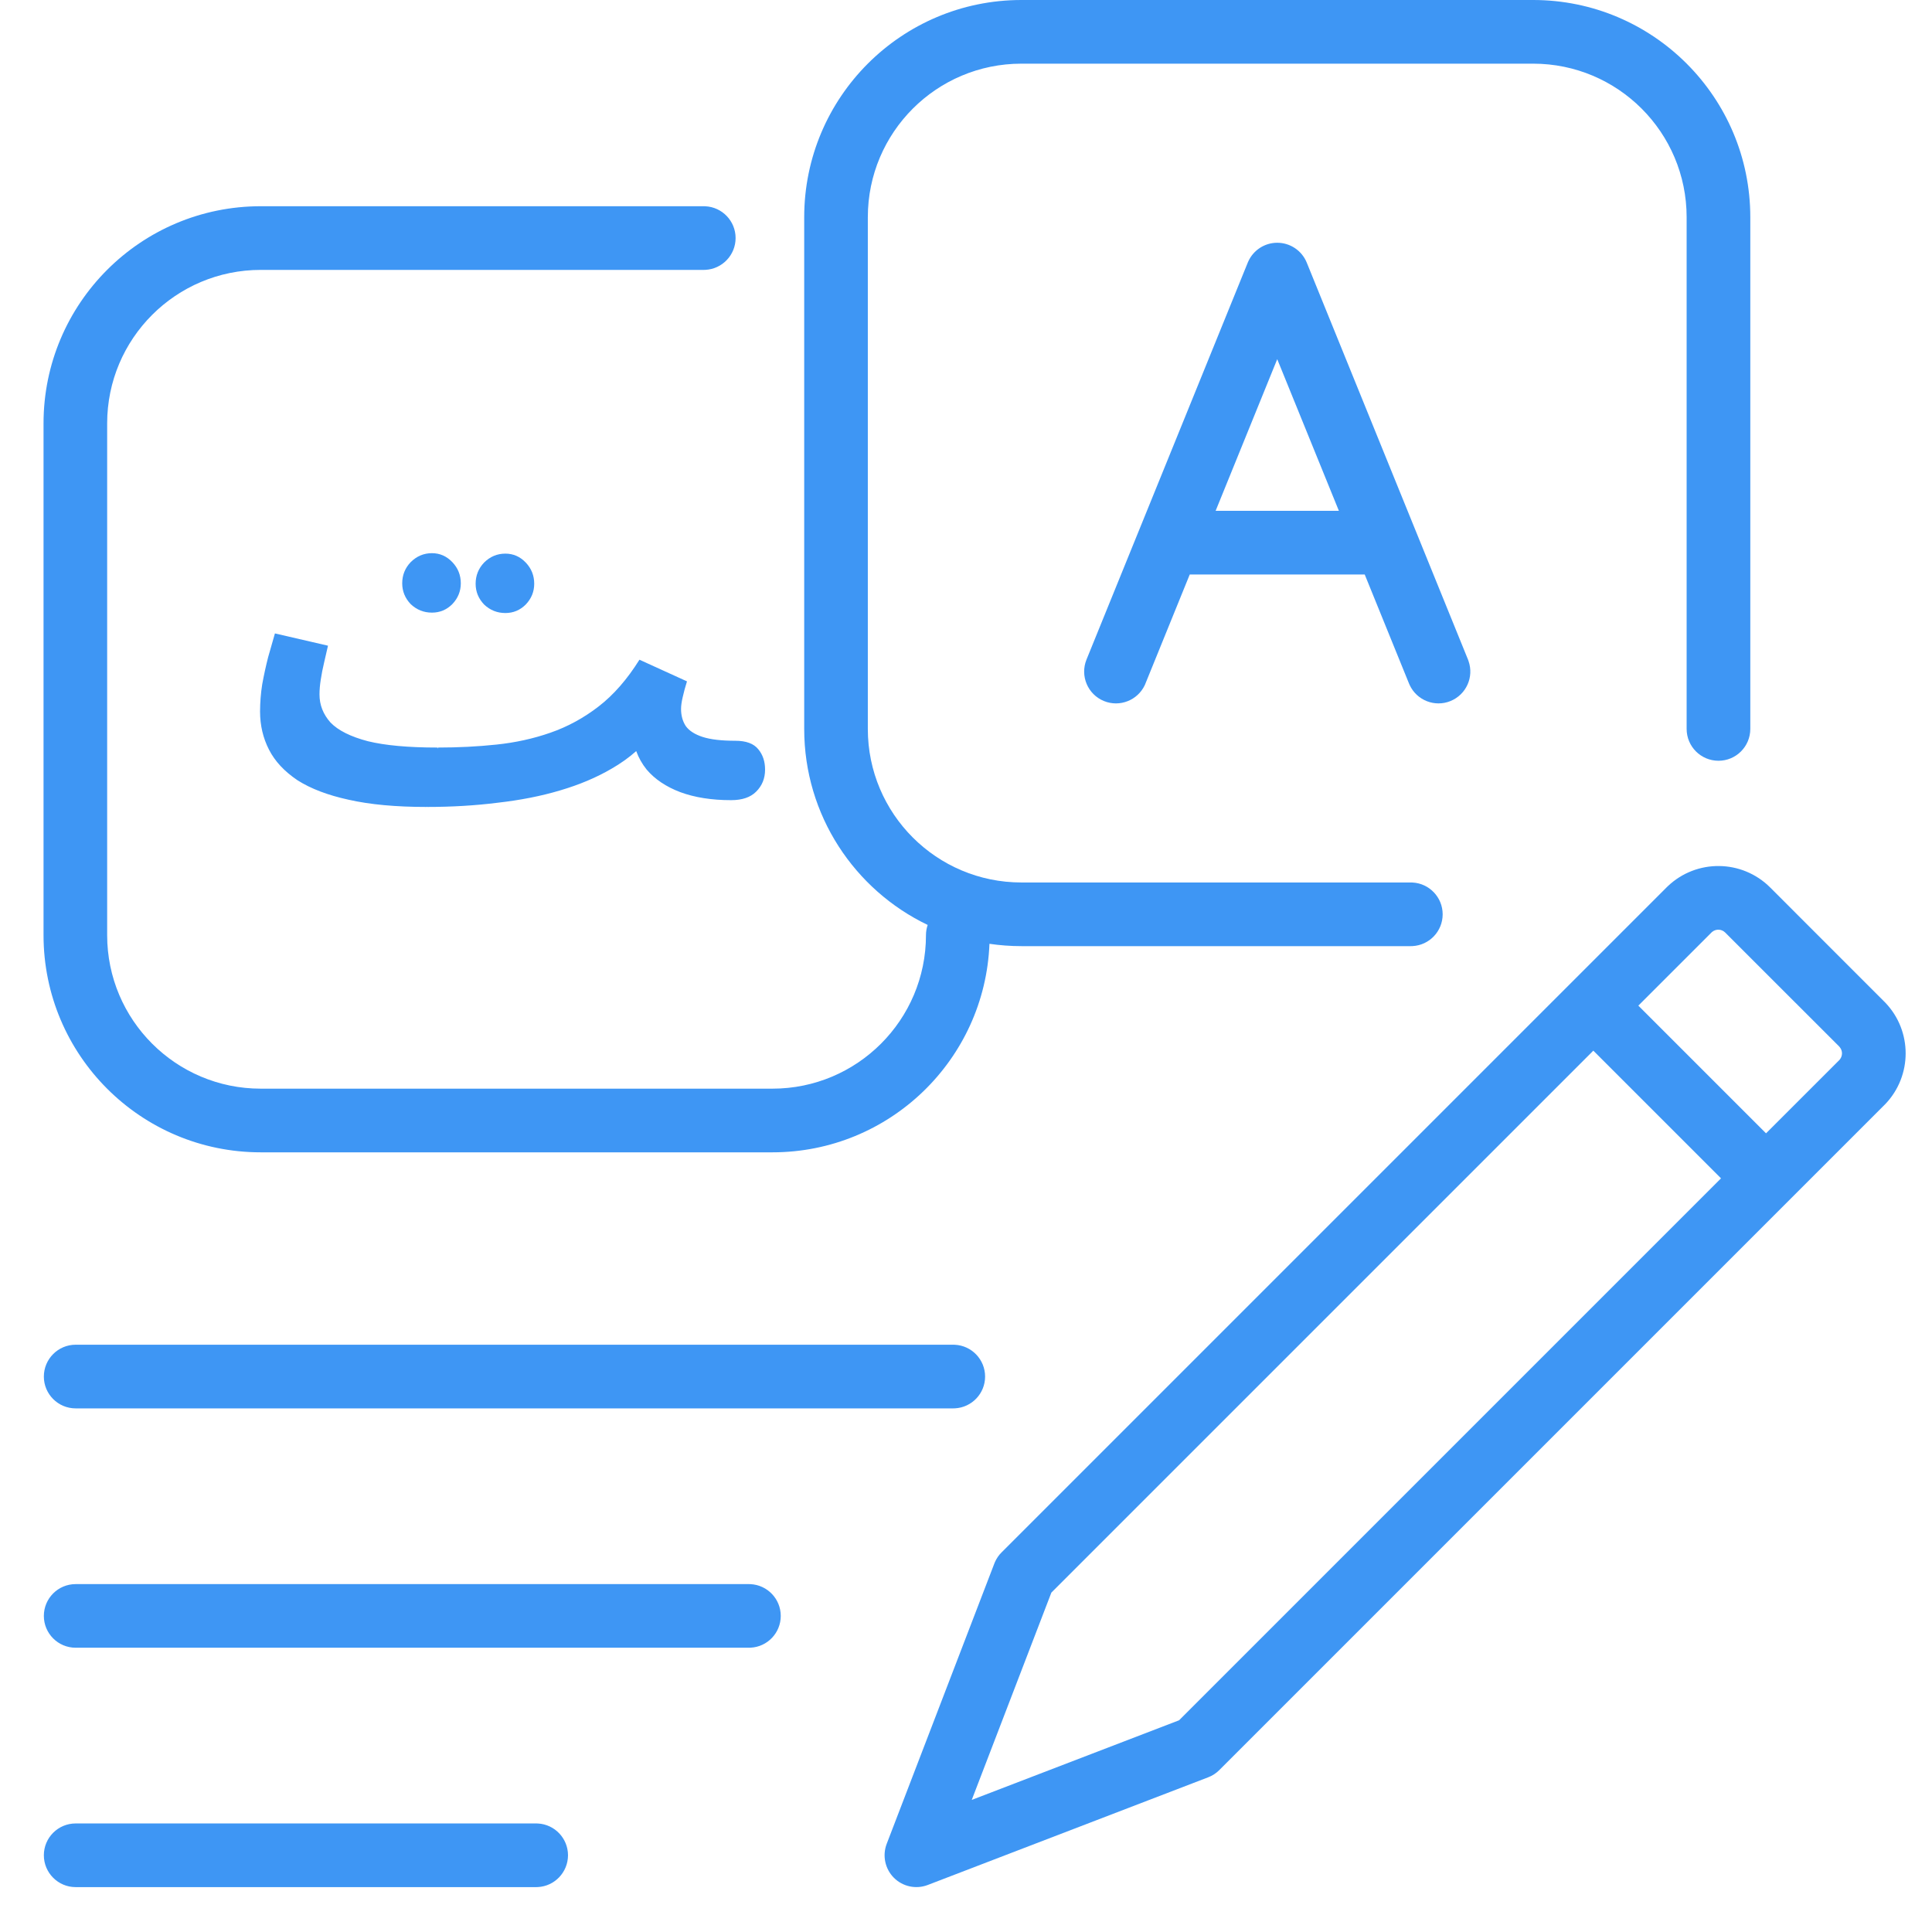
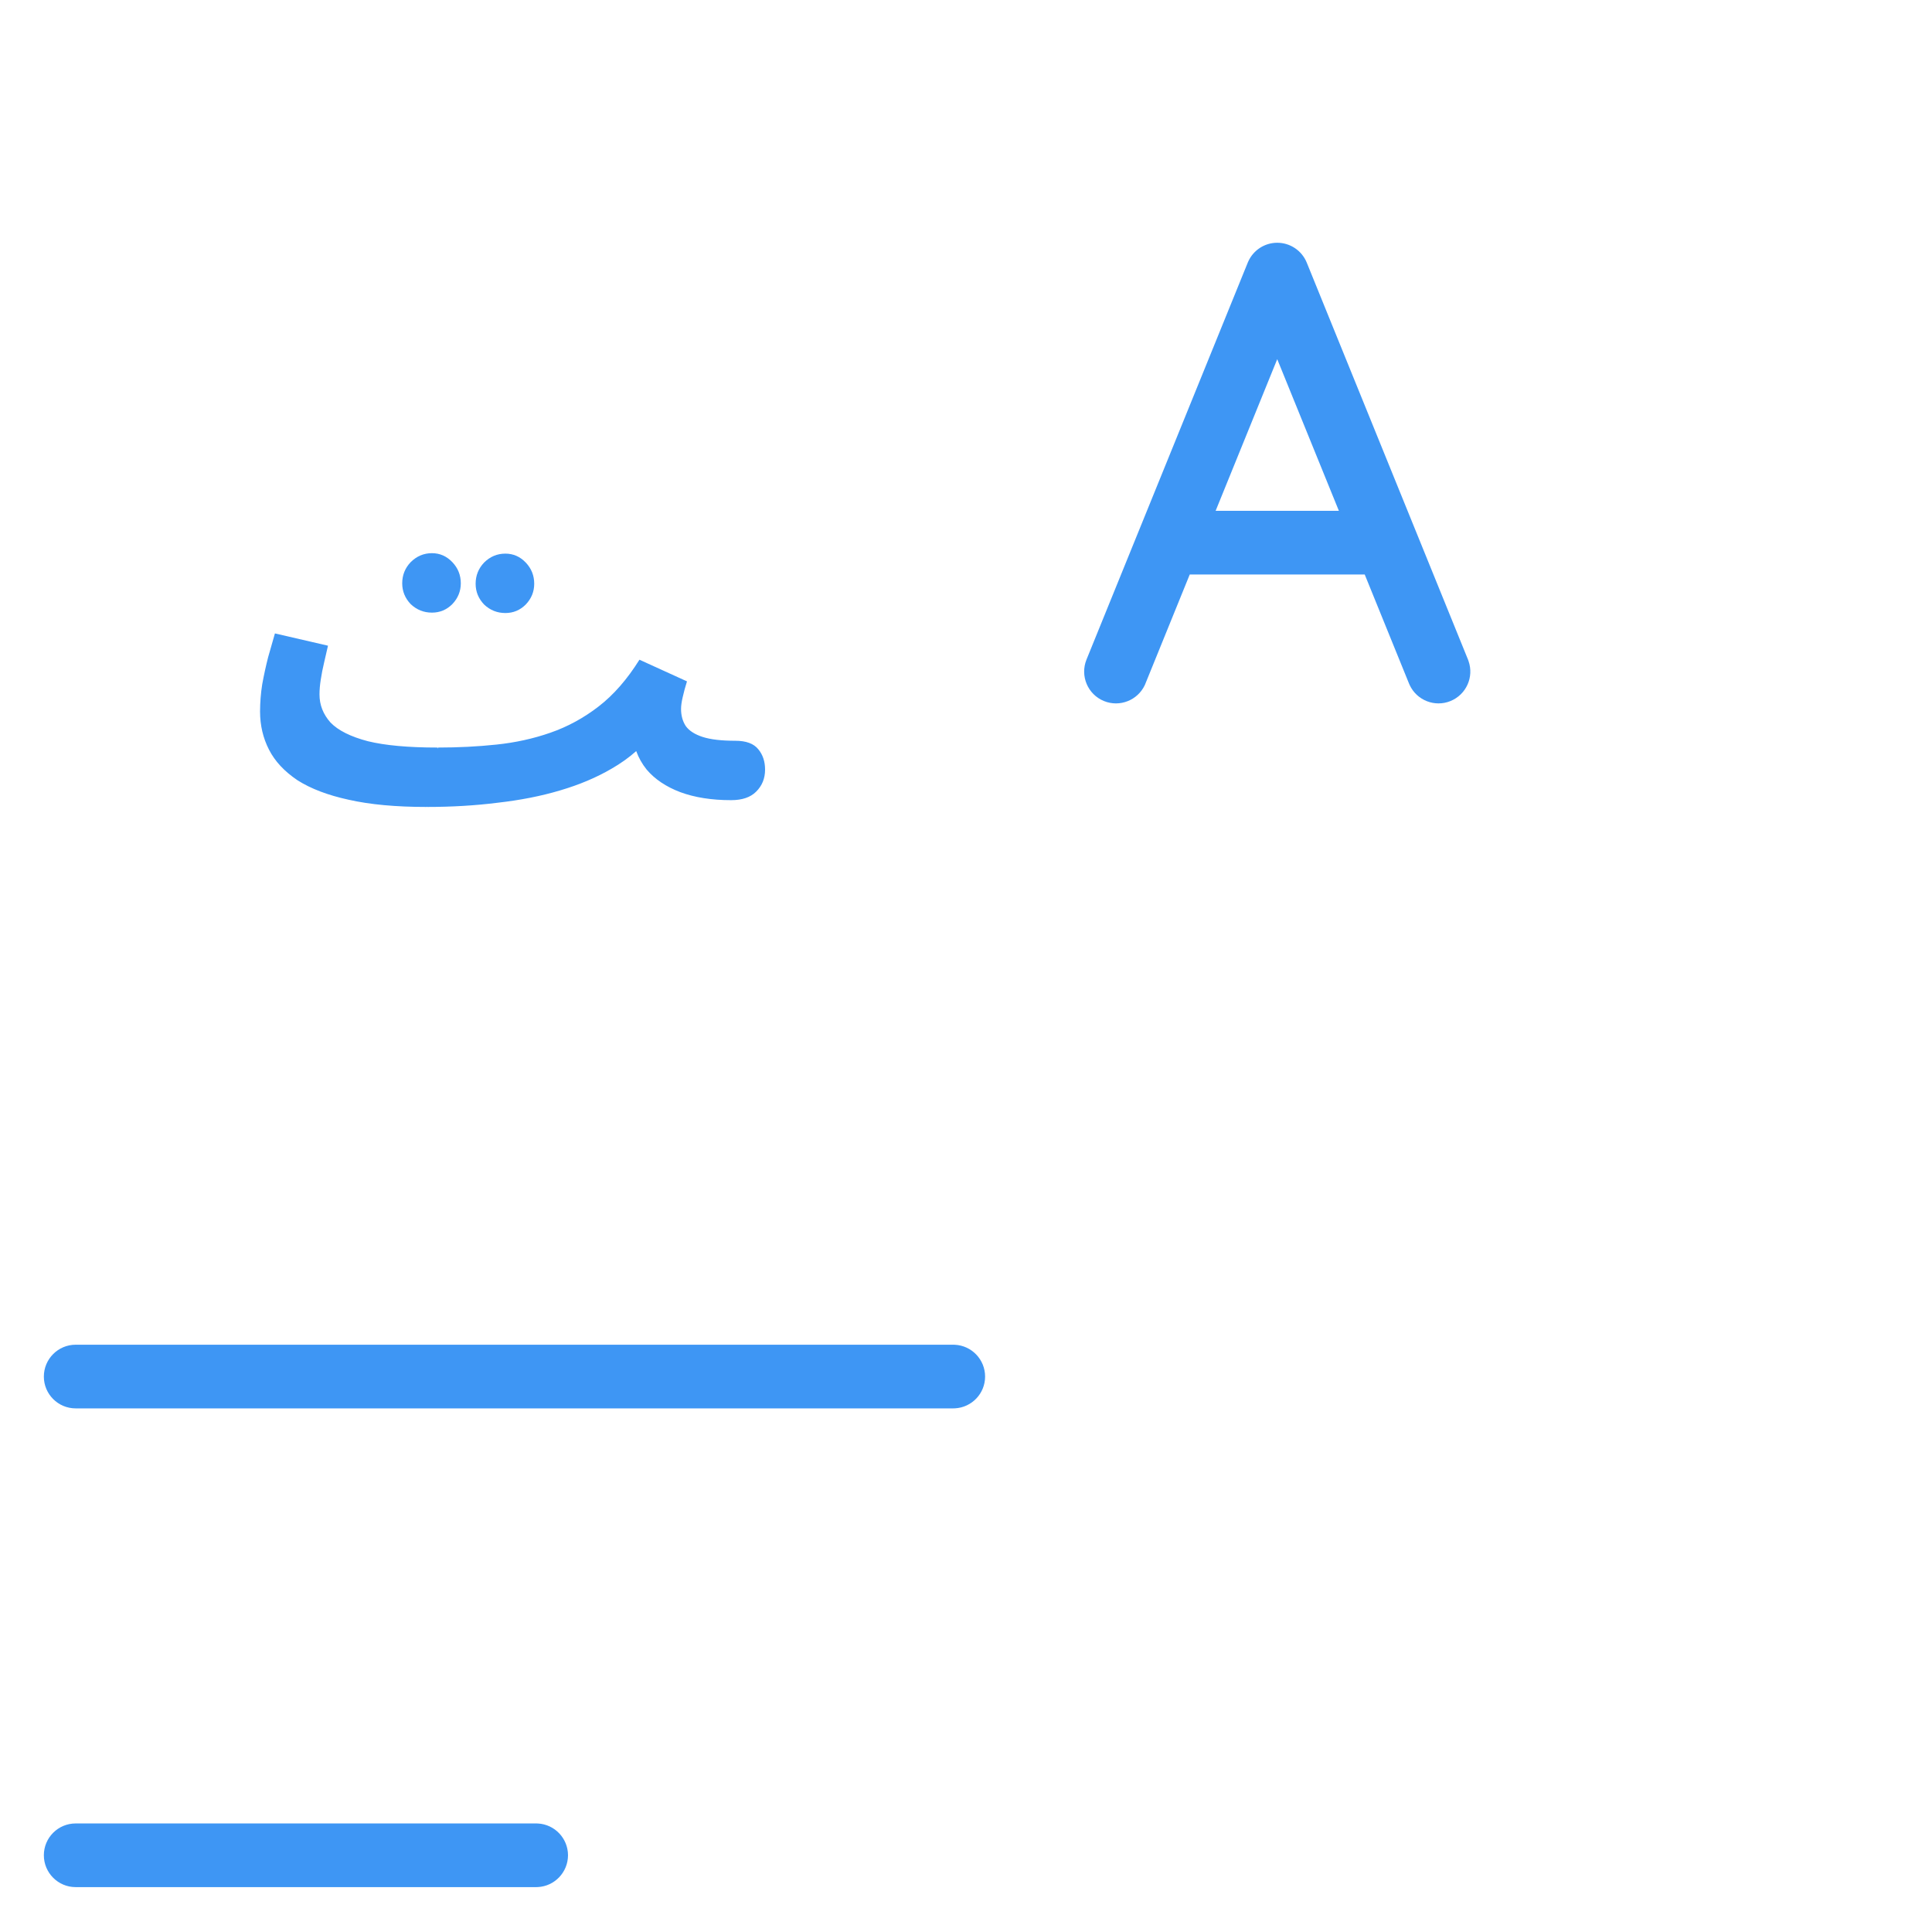
<svg xmlns="http://www.w3.org/2000/svg" width="43" height="43" viewBox="0 0 43 43" fill="none">
  <path d="M11.97 40.585C12.344 40.604 12.641 40.913 12.642 41.292C12.641 41.671 12.344 41.981 11.97 42L11.933 42.001H1.684C1.293 42.001 0.976 41.683 0.976 41.292C0.976 40.901 1.293 40.584 1.684 40.584H11.933L11.97 40.585Z" fill="#3E96F4" />
-   <path fill-rule="evenodd" clip-rule="evenodd" d="M37.12 19.724C37.759 19.116 38.771 19.125 39.399 19.753L41.935 22.29L41.965 22.32C42.563 22.949 42.563 23.939 41.965 24.569L41.935 24.599L27.137 39.397C27.067 39.467 26.983 39.522 26.89 39.557L20.65 41.953C20.389 42.054 20.093 41.991 19.895 41.793C19.698 41.595 19.635 41.299 19.735 41.038L22.131 34.798L22.145 34.764C22.181 34.684 22.23 34.612 22.292 34.551L37.09 19.753L37.12 19.724ZM23.4 35.446L21.628 40.06L26.242 38.288L38.304 26.226L35.462 23.384L23.4 35.446ZM38.397 20.755C38.318 20.676 38.193 20.671 38.108 20.74L38.091 20.755L36.464 22.382L39.306 25.224L40.934 23.597L40.948 23.581C41.013 23.501 41.013 23.387 40.948 23.308L40.934 23.291L38.397 20.755Z" fill="#3E96F4" />
-   <path d="M16.705 35.258C17.079 35.277 17.377 35.586 17.377 35.965C17.377 36.344 17.079 36.654 16.705 36.672L16.669 36.673H1.684C1.293 36.673 0.976 36.356 0.976 35.965C0.976 35.574 1.293 35.257 1.684 35.257H16.669L16.705 35.258Z" fill="#3E96F4" />
  <path d="M21.253 29.93C21.627 29.949 21.925 30.259 21.925 30.638C21.925 31.017 21.627 31.326 21.253 31.345L21.216 31.346H1.684C1.293 31.346 0.976 31.029 0.976 30.638C0.976 30.247 1.293 29.929 1.684 29.929H21.216L21.253 29.93Z" fill="#3E96F4" />
-   <path d="M34.122 0C36.791 0 38.956 2.165 38.956 4.835V16.223C38.956 16.615 38.639 16.932 38.248 16.932C37.856 16.932 37.539 16.615 37.539 16.223V4.835C37.539 2.947 36.009 1.417 34.122 1.417H22.733C20.845 1.417 19.315 2.947 19.315 4.835V16.224C19.315 18.111 20.845 19.641 22.733 19.641H31.4L31.437 19.642C31.811 19.661 32.109 19.971 32.109 20.349C32.109 20.729 31.811 21.038 31.437 21.057L31.4 21.058H22.733C22.491 21.058 22.254 21.04 22.022 21.006C21.921 23.586 19.797 25.647 17.192 25.647H5.803C3.133 25.647 0.969 23.483 0.969 20.813V9.424C0.969 6.754 3.133 4.59 5.803 4.59H15.663L15.7 4.591C16.074 4.61 16.372 4.919 16.372 5.298C16.372 5.677 16.074 5.987 15.7 6.006L15.663 6.007H5.803C3.916 6.007 2.385 7.537 2.385 9.424V20.813C2.385 22.7 3.916 24.23 5.803 24.23H17.192C19.079 24.23 20.609 22.7 20.609 20.813C20.609 20.733 20.623 20.657 20.647 20.586C19.021 19.807 17.899 18.146 17.899 16.224V4.835C17.899 2.165 20.063 0.001 22.733 0H34.122Z" fill="#3E96F4" />
  <path d="M7.3 14.371C7.274 14.485 7.246 14.607 7.215 14.74C7.183 14.872 7.158 15.001 7.139 15.127C7.12 15.247 7.111 15.357 7.111 15.457C7.111 15.691 7.193 15.898 7.356 16.081C7.526 16.257 7.803 16.396 8.188 16.497C8.572 16.591 9.088 16.638 9.736 16.638L9.741 16.664L9.746 16.638C10.199 16.638 10.634 16.616 11.049 16.572C11.471 16.528 11.871 16.44 12.249 16.308C12.633 16.175 12.992 15.98 13.325 15.722C13.659 15.464 13.961 15.117 14.232 14.683L15.29 15.165C15.252 15.284 15.221 15.401 15.195 15.514C15.17 15.621 15.158 15.709 15.158 15.779C15.158 15.924 15.192 16.049 15.261 16.157C15.337 16.264 15.463 16.345 15.639 16.402C15.816 16.459 16.058 16.487 16.367 16.487C16.606 16.487 16.776 16.55 16.877 16.676C16.977 16.796 17.028 16.947 17.028 17.129C17.028 17.325 16.962 17.488 16.829 17.62C16.703 17.746 16.518 17.809 16.272 17.809C15.838 17.809 15.46 17.749 15.139 17.63C14.824 17.51 14.575 17.343 14.393 17.129C14.291 17.002 14.214 16.865 14.16 16.717C13.997 16.862 13.813 16.993 13.609 17.11C13.275 17.305 12.894 17.466 12.466 17.592C12.044 17.718 11.581 17.809 11.078 17.866C10.58 17.929 10.054 17.96 9.5 17.96L9.502 17.953L9.491 17.96C8.811 17.96 8.235 17.907 7.762 17.8C7.297 17.699 6.916 17.554 6.62 17.365C6.33 17.17 6.119 16.944 5.987 16.685C5.855 16.427 5.788 16.144 5.788 15.835C5.789 15.634 5.804 15.432 5.836 15.231C5.874 15.023 5.918 14.822 5.968 14.626C6.025 14.431 6.075 14.255 6.119 14.098L7.3 14.371Z" fill="#3E96F4" />
  <path fill-rule="evenodd" clip-rule="evenodd" d="M28.427 5.403C28.716 5.403 28.975 5.578 29.084 5.845L32.673 14.68L32.685 14.714C32.809 15.068 32.634 15.46 32.283 15.603C31.932 15.746 31.533 15.586 31.375 15.247L31.36 15.213L30.374 12.786H26.48L25.494 15.213L25.48 15.247C25.321 15.586 24.922 15.746 24.571 15.603C24.209 15.456 24.035 15.043 24.182 14.68L25.349 11.807C25.35 11.805 25.351 11.802 25.352 11.8L27.771 5.845L27.782 5.82C27.896 5.567 28.148 5.403 28.427 5.403ZM27.056 11.369H29.799L28.427 7.994L27.056 11.369Z" fill="#3E96F4" />
  <path d="M11.248 12.322C11.424 12.322 11.575 12.388 11.701 12.52C11.827 12.652 11.89 12.81 11.89 12.992C11.89 13.169 11.827 13.323 11.701 13.455C11.575 13.581 11.424 13.644 11.248 13.644C11.065 13.644 10.908 13.581 10.775 13.455C10.649 13.323 10.586 13.169 10.586 12.992C10.586 12.81 10.649 12.652 10.775 12.52C10.908 12.388 11.065 12.322 11.248 12.322Z" fill="#3E96F4" />
  <path d="M9.614 12.312C9.79 12.312 9.941 12.379 10.067 12.511C10.193 12.643 10.256 12.8 10.256 12.983C10.256 13.159 10.193 13.314 10.067 13.446C9.941 13.572 9.79 13.635 9.614 13.635C9.431 13.635 9.274 13.572 9.141 13.446C9.015 13.314 8.952 13.159 8.952 12.983C8.952 12.8 9.015 12.643 9.141 12.511C9.274 12.379 9.431 12.312 9.614 12.312Z" fill="#3E96F4" />
</svg>